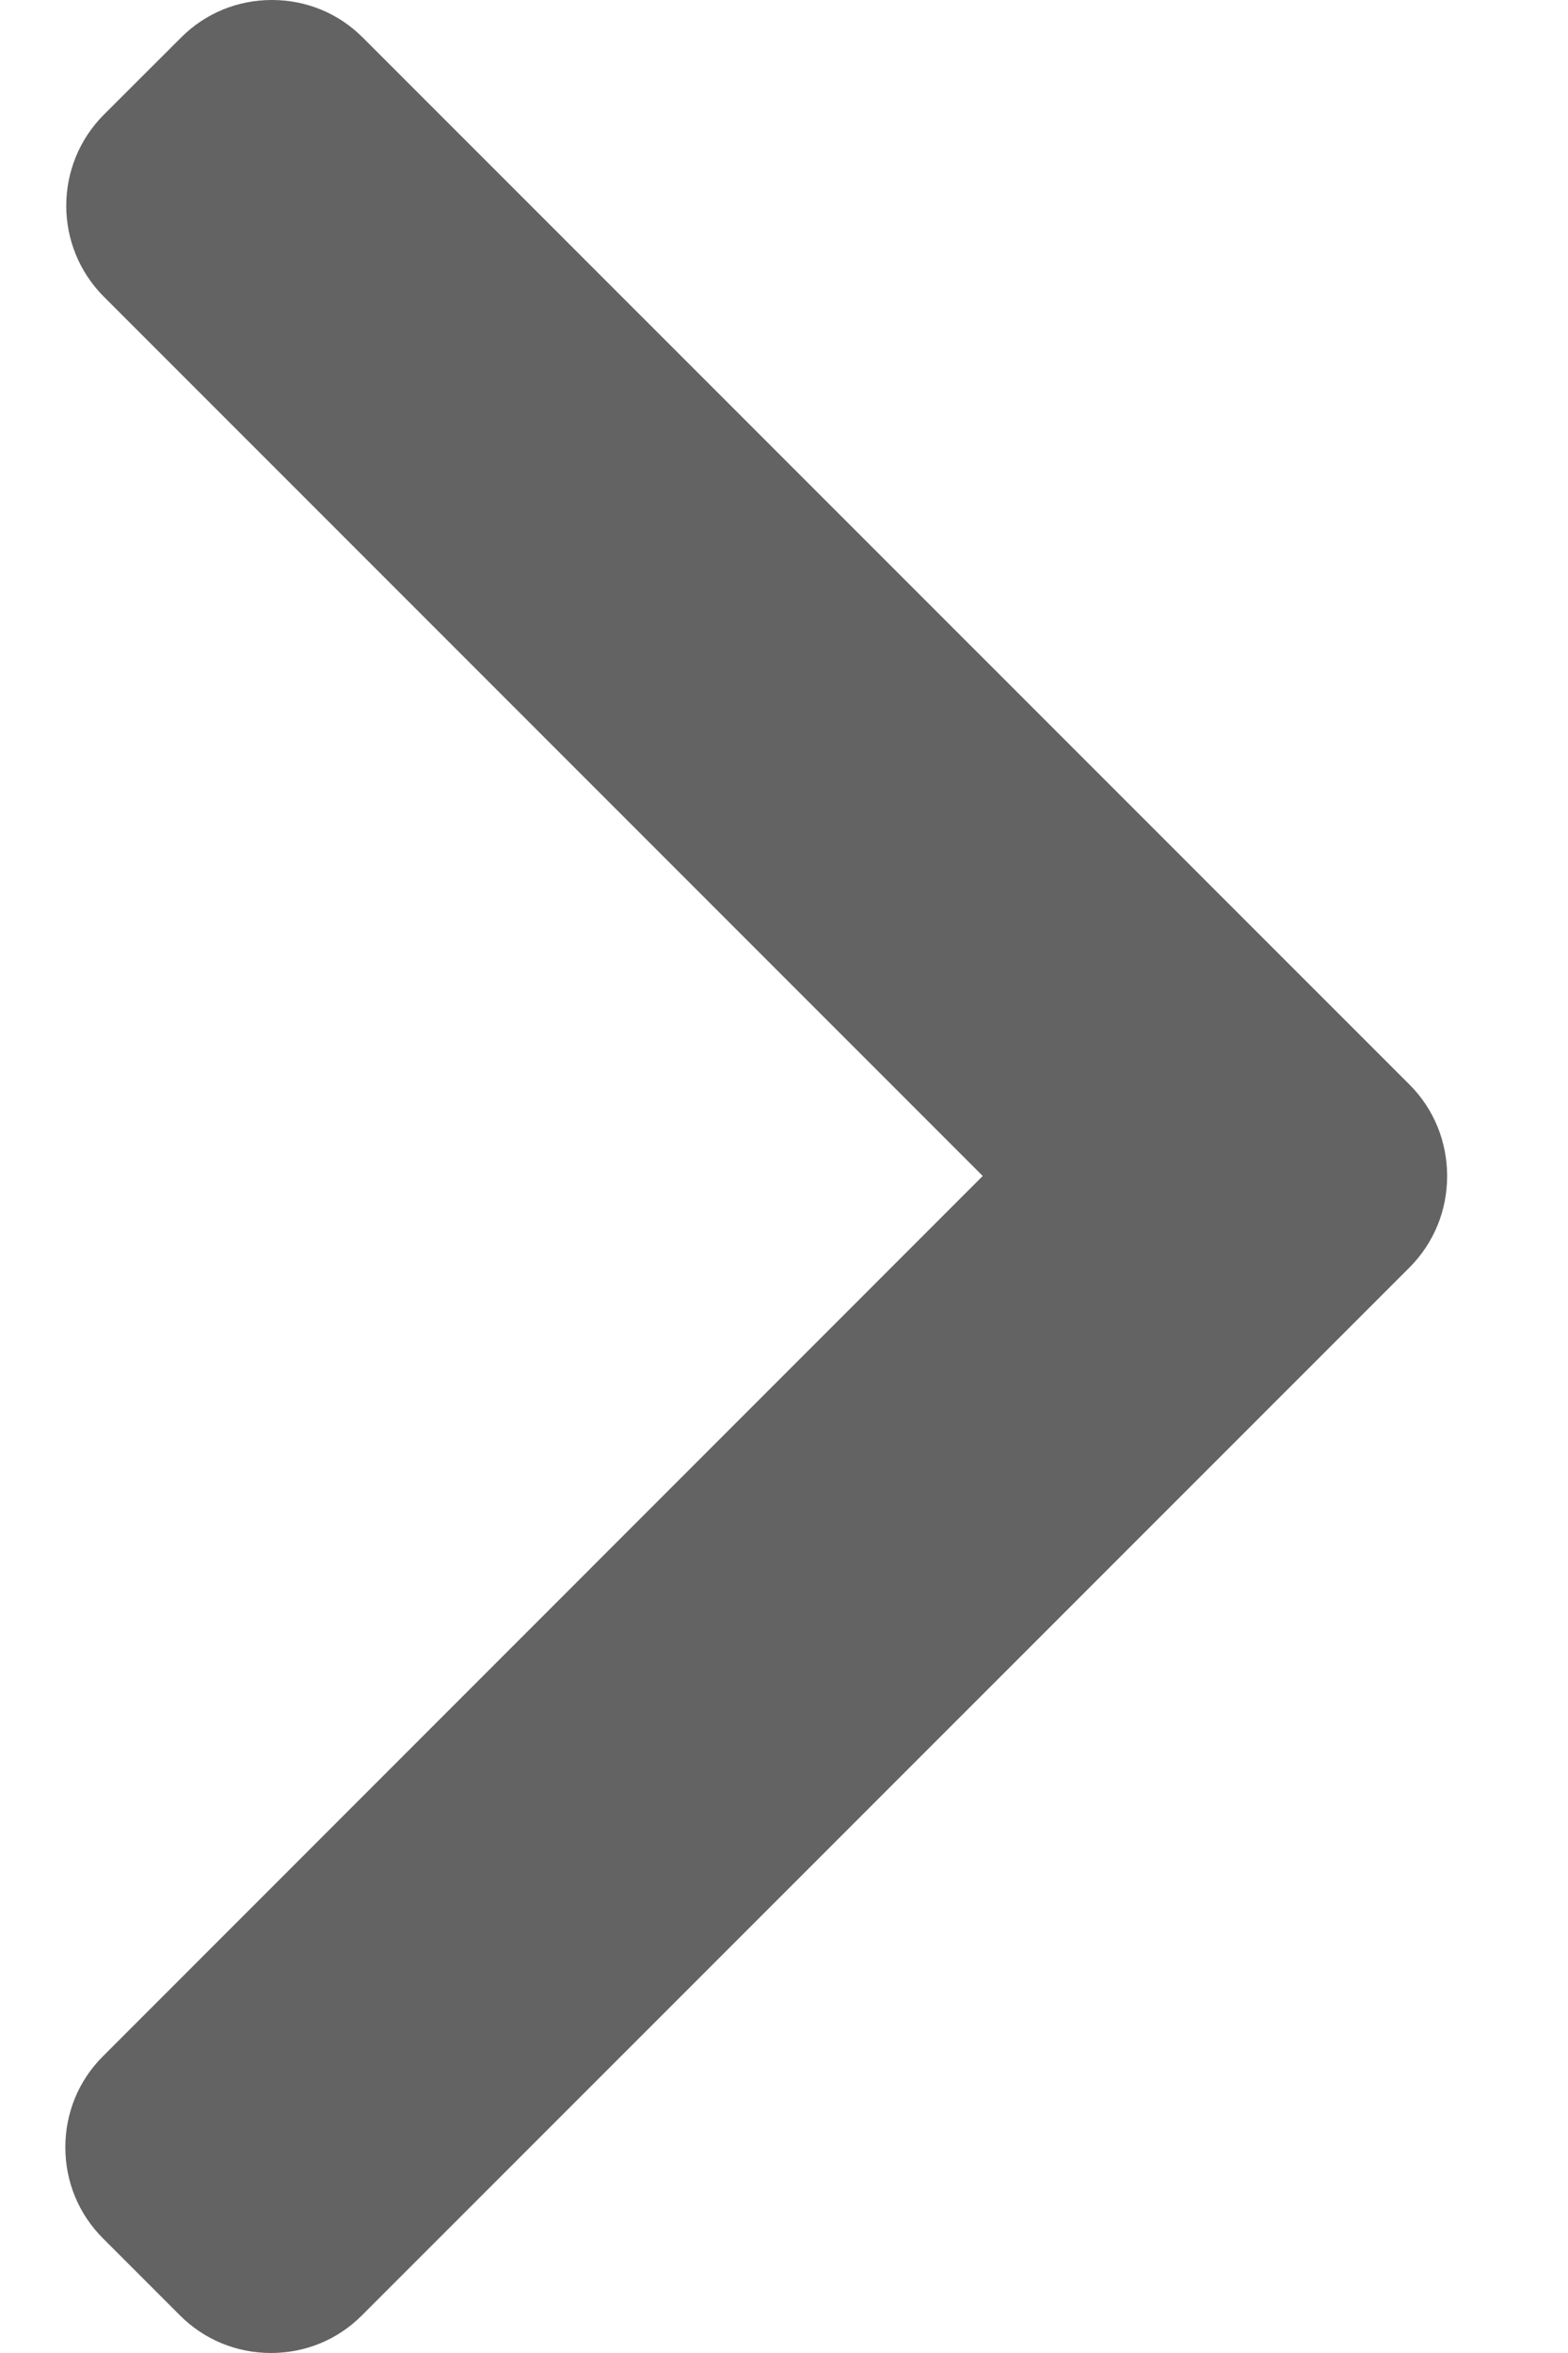
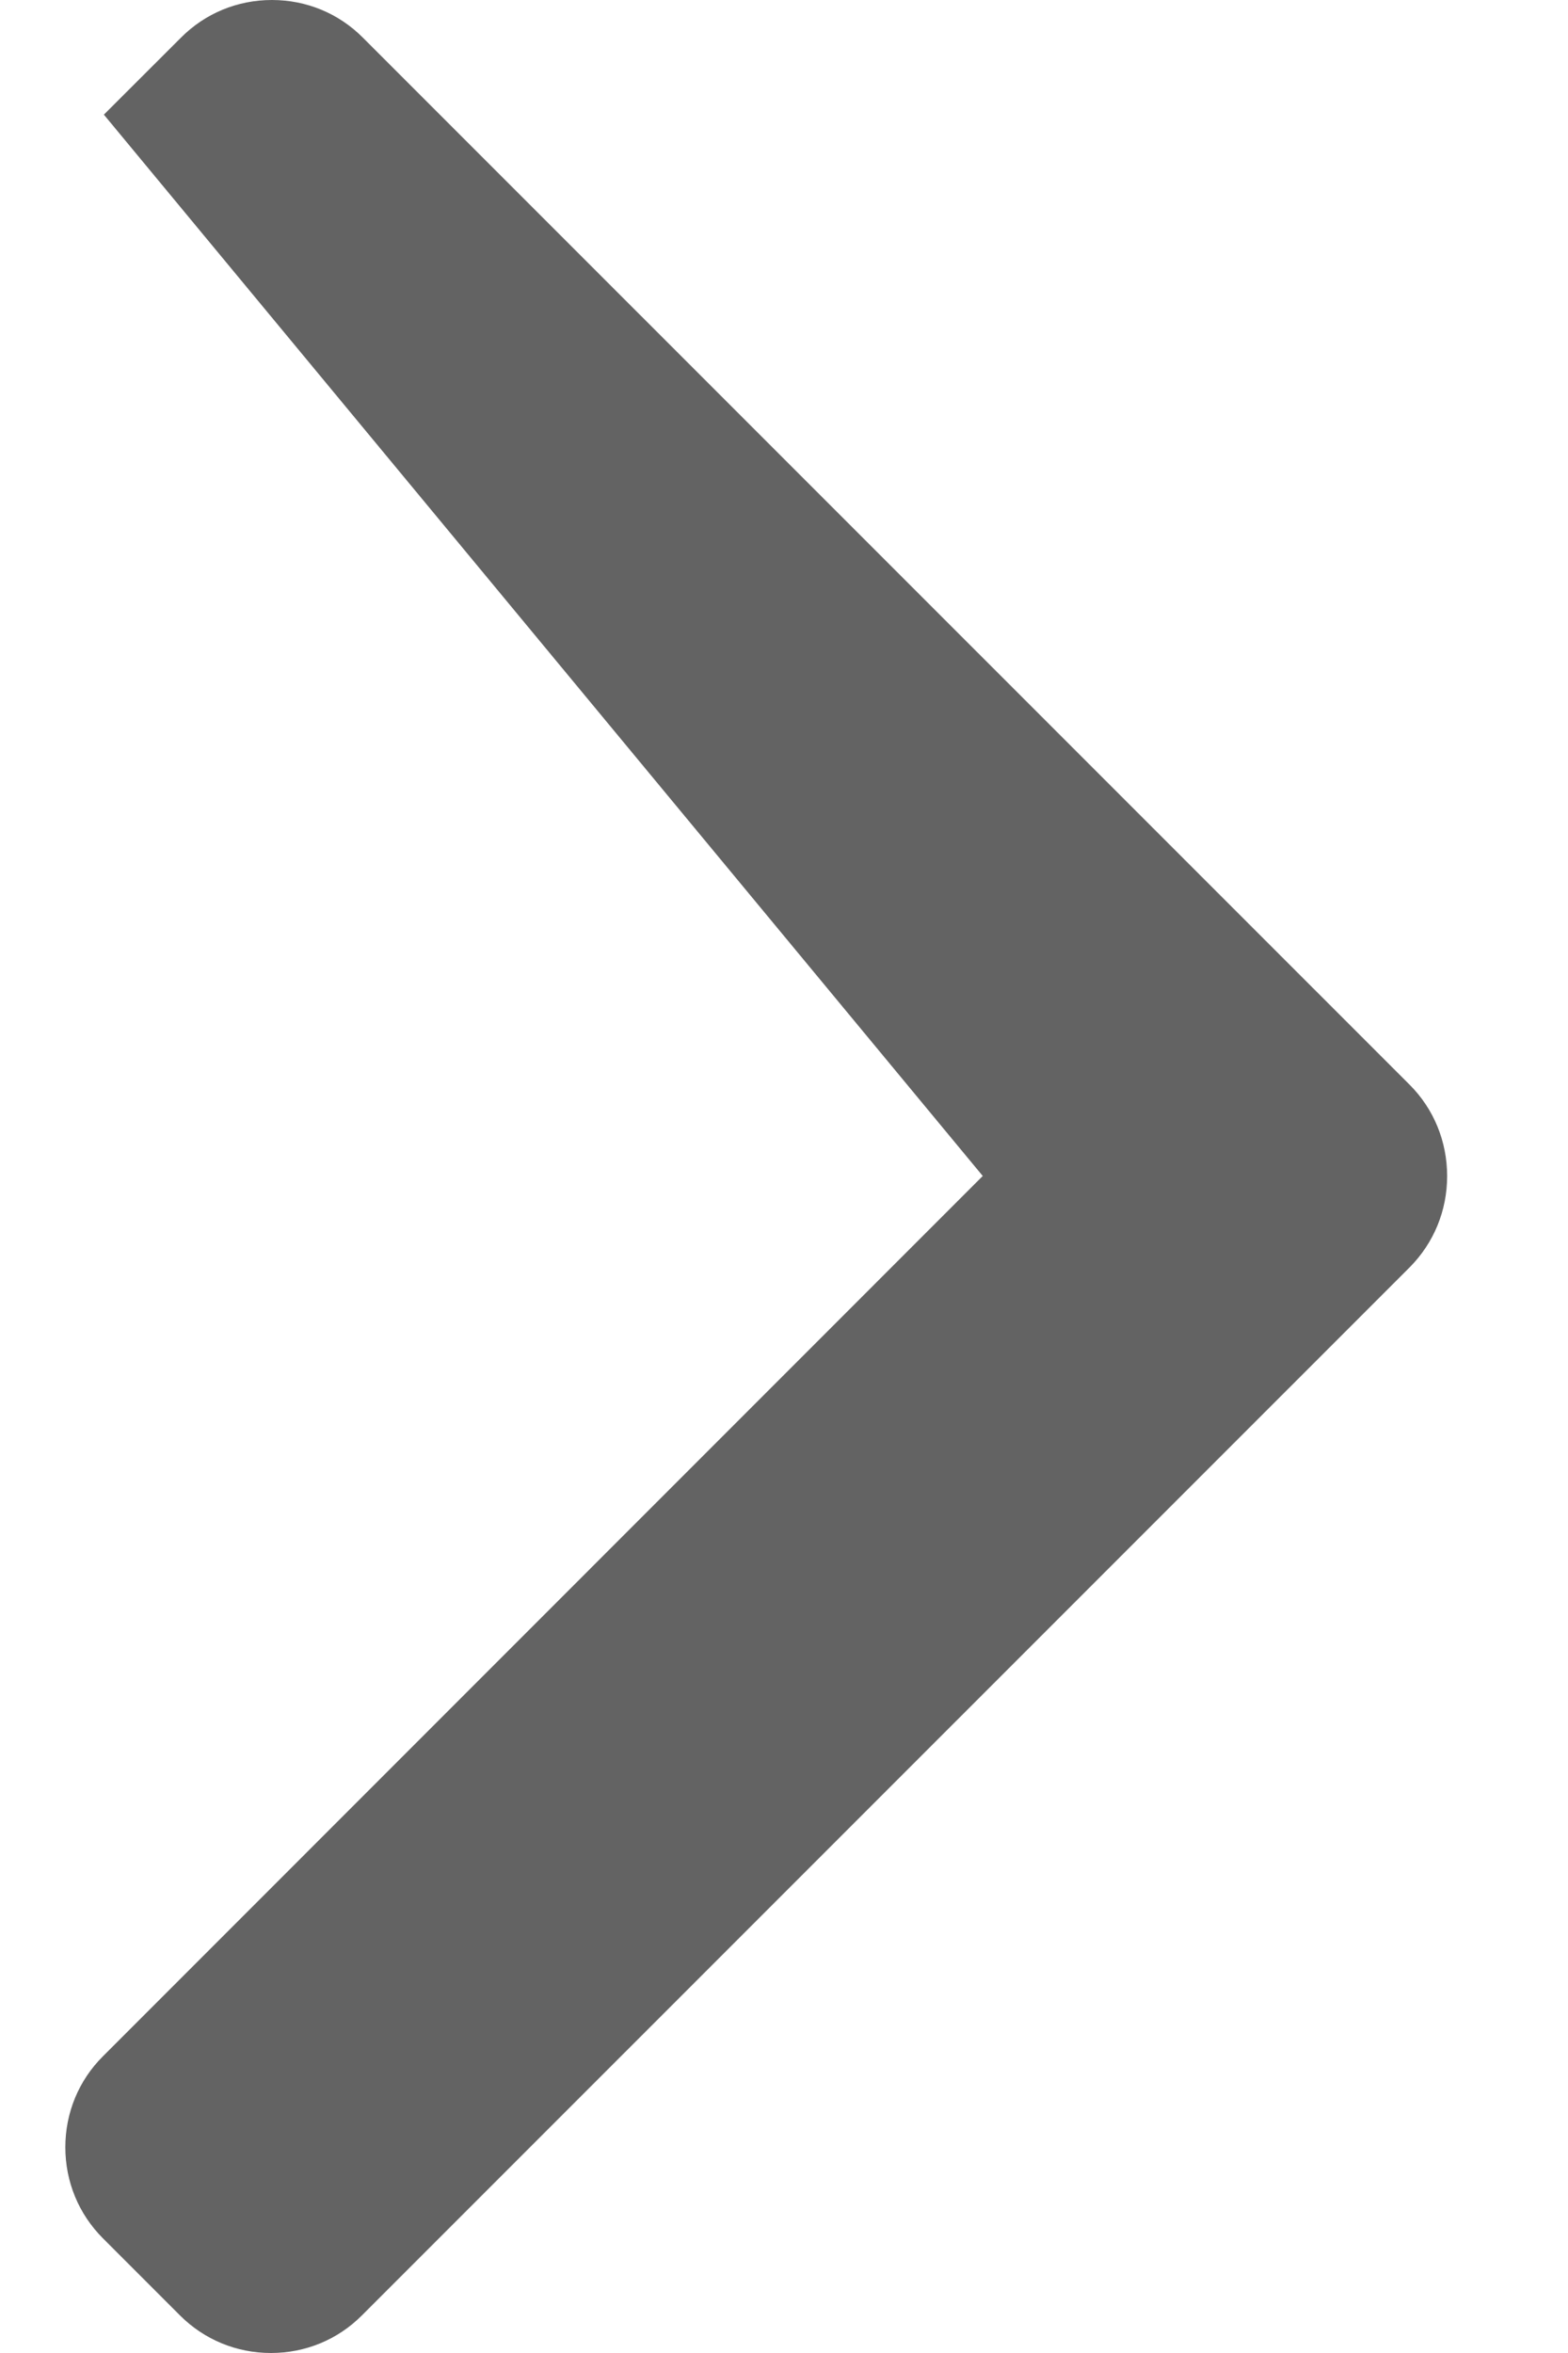
<svg xmlns="http://www.w3.org/2000/svg" width="12" height="18" viewBox="0 0 12 18" fill="none">
-   <path d="M10.788 8.298L2.777 0.288C2.592 0.102 2.345 0 2.081 0C1.817 0 1.57 0.102 1.385 0.288L0.795 0.877C0.411 1.262 0.411 1.886 0.795 2.27L7.521 8.996L0.788 15.73C0.602 15.915 0.5 16.163 0.5 16.426C0.5 16.69 0.602 16.937 0.788 17.123L1.377 17.712C1.563 17.898 1.81 18 2.074 18C2.337 18 2.585 17.898 2.77 17.712L10.788 9.695C10.973 9.509 11.075 9.261 11.075 8.997C11.075 8.732 10.973 8.483 10.788 8.298Z" fill="#636363" />
+   <path d="M10.788 8.298L2.777 0.288C2.592 0.102 2.345 0 2.081 0C1.817 0 1.57 0.102 1.385 0.288L0.795 0.877L7.521 8.996L0.788 15.73C0.602 15.915 0.5 16.163 0.5 16.426C0.5 16.69 0.602 16.937 0.788 17.123L1.377 17.712C1.563 17.898 1.81 18 2.074 18C2.337 18 2.585 17.898 2.77 17.712L10.788 9.695C10.973 9.509 11.075 9.261 11.075 8.997C11.075 8.732 10.973 8.483 10.788 8.298Z" fill="#636363" />
</svg>